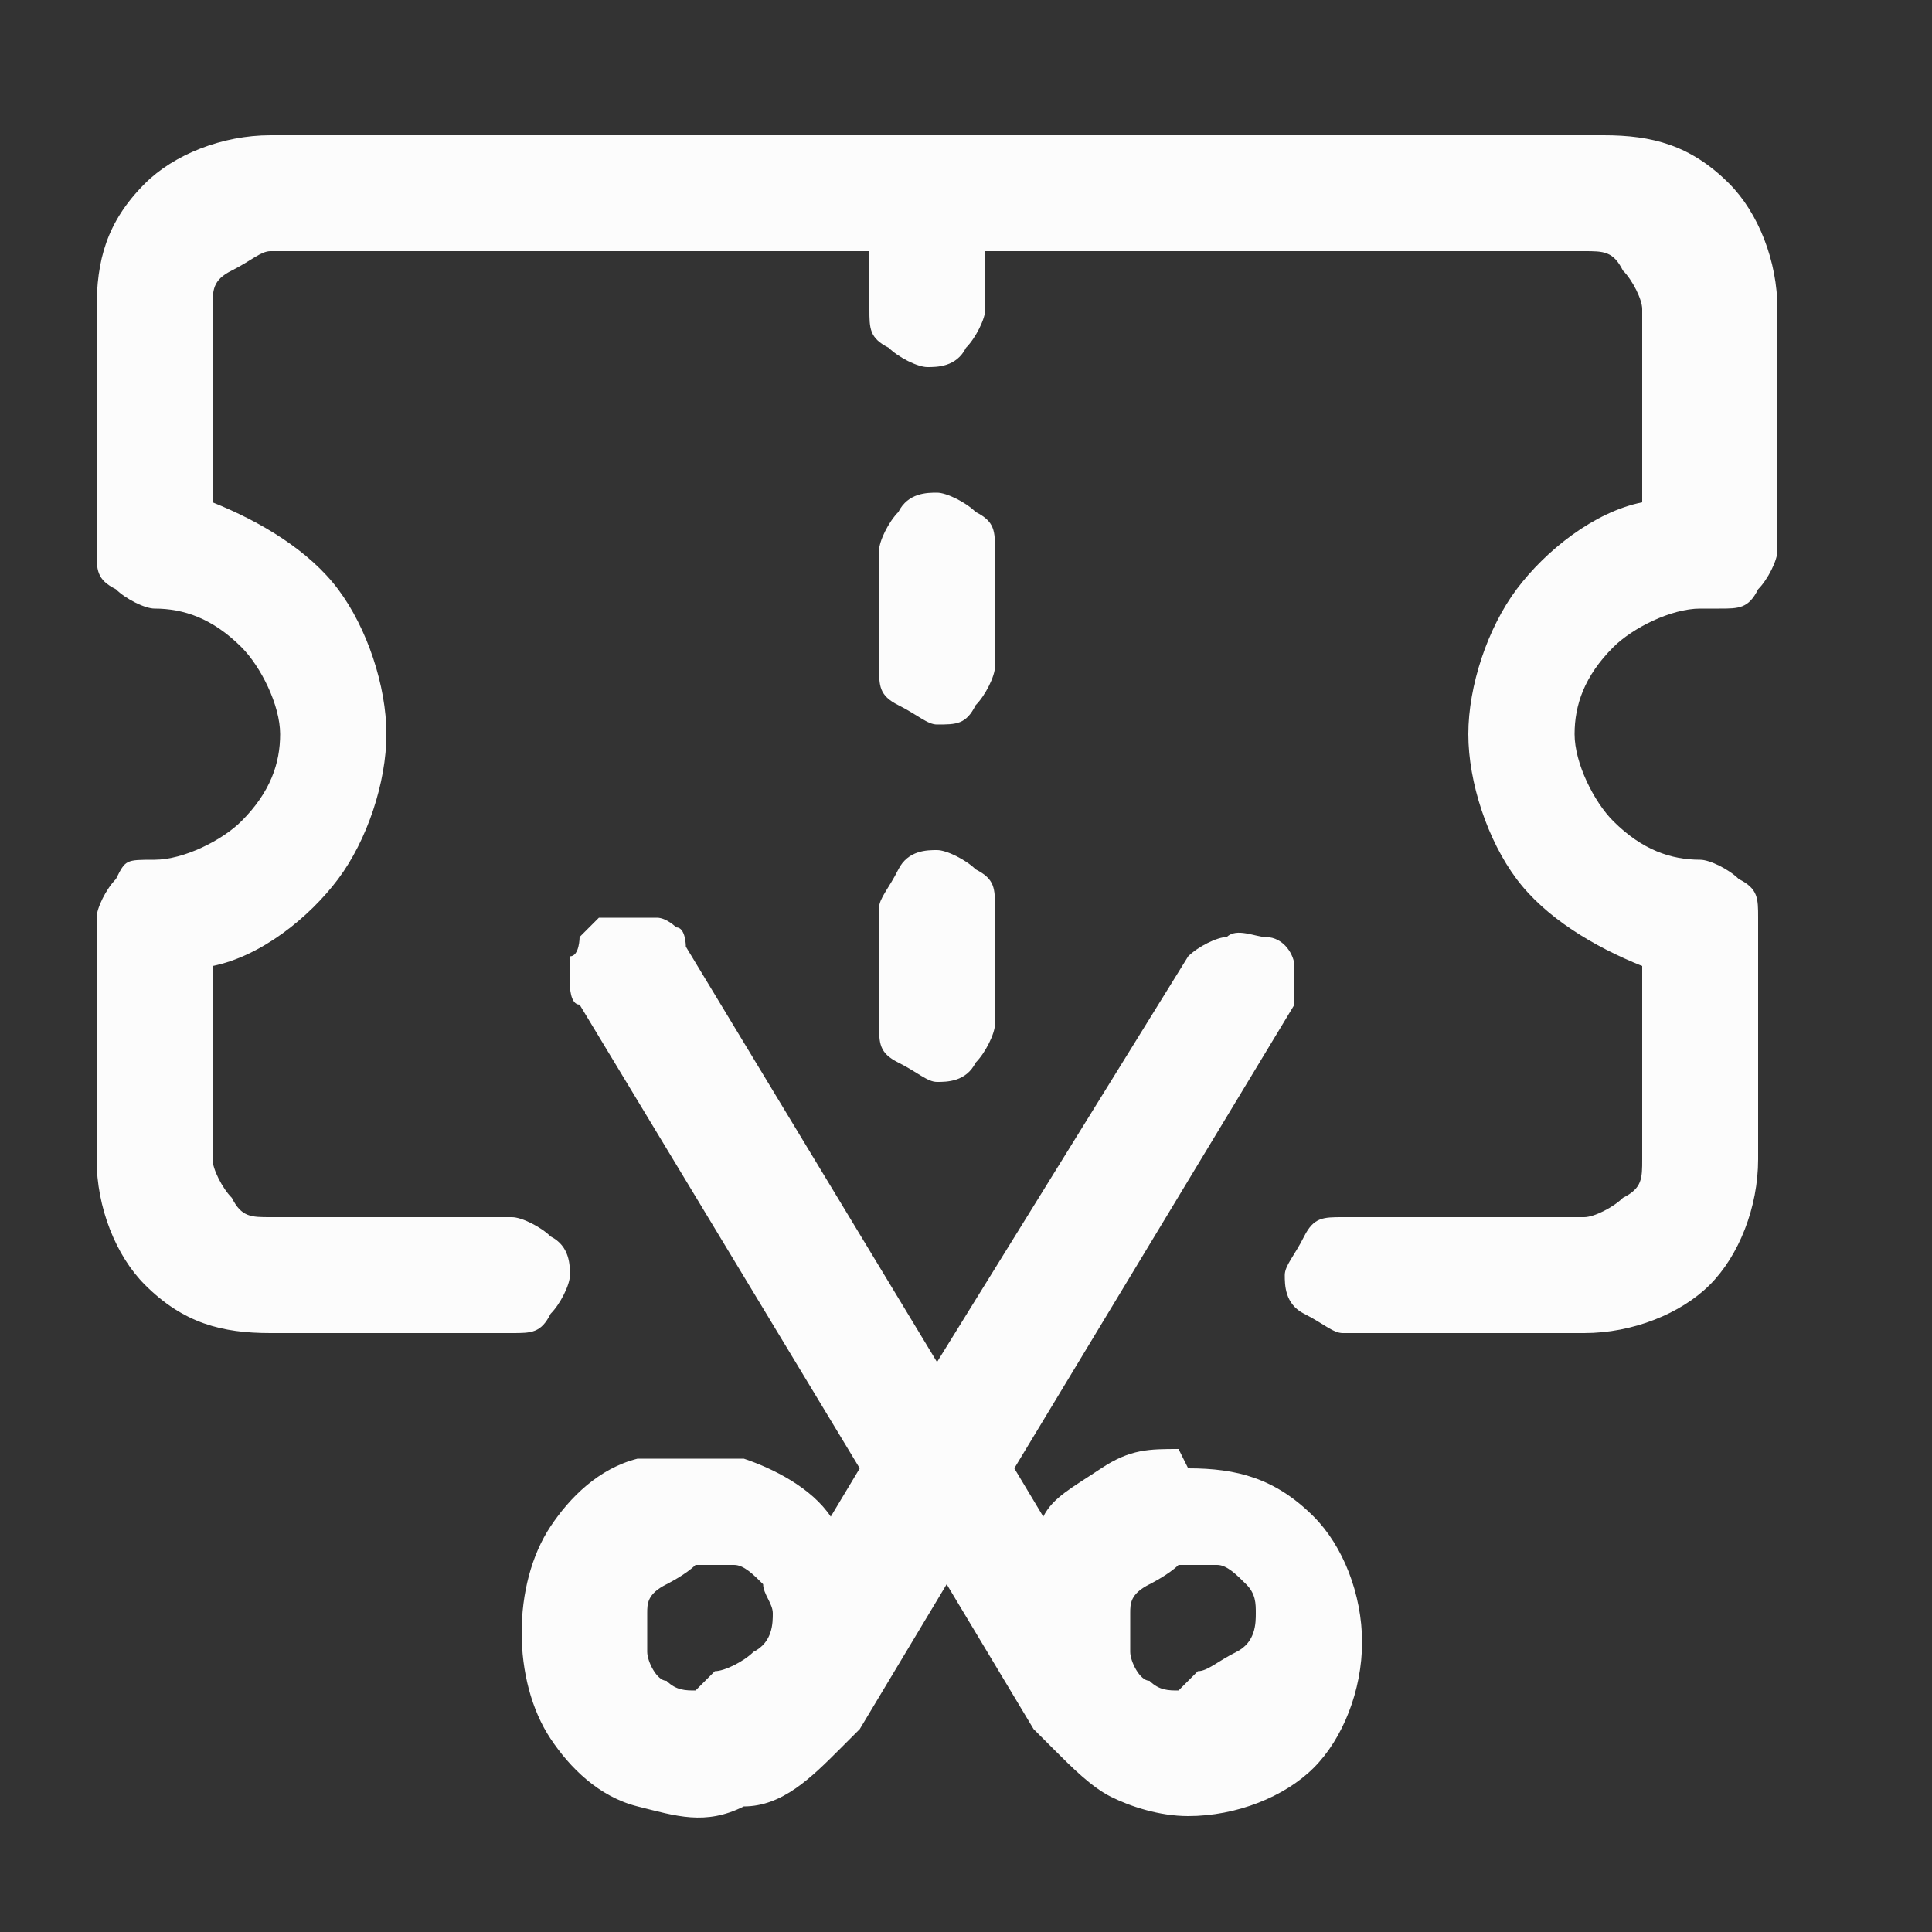
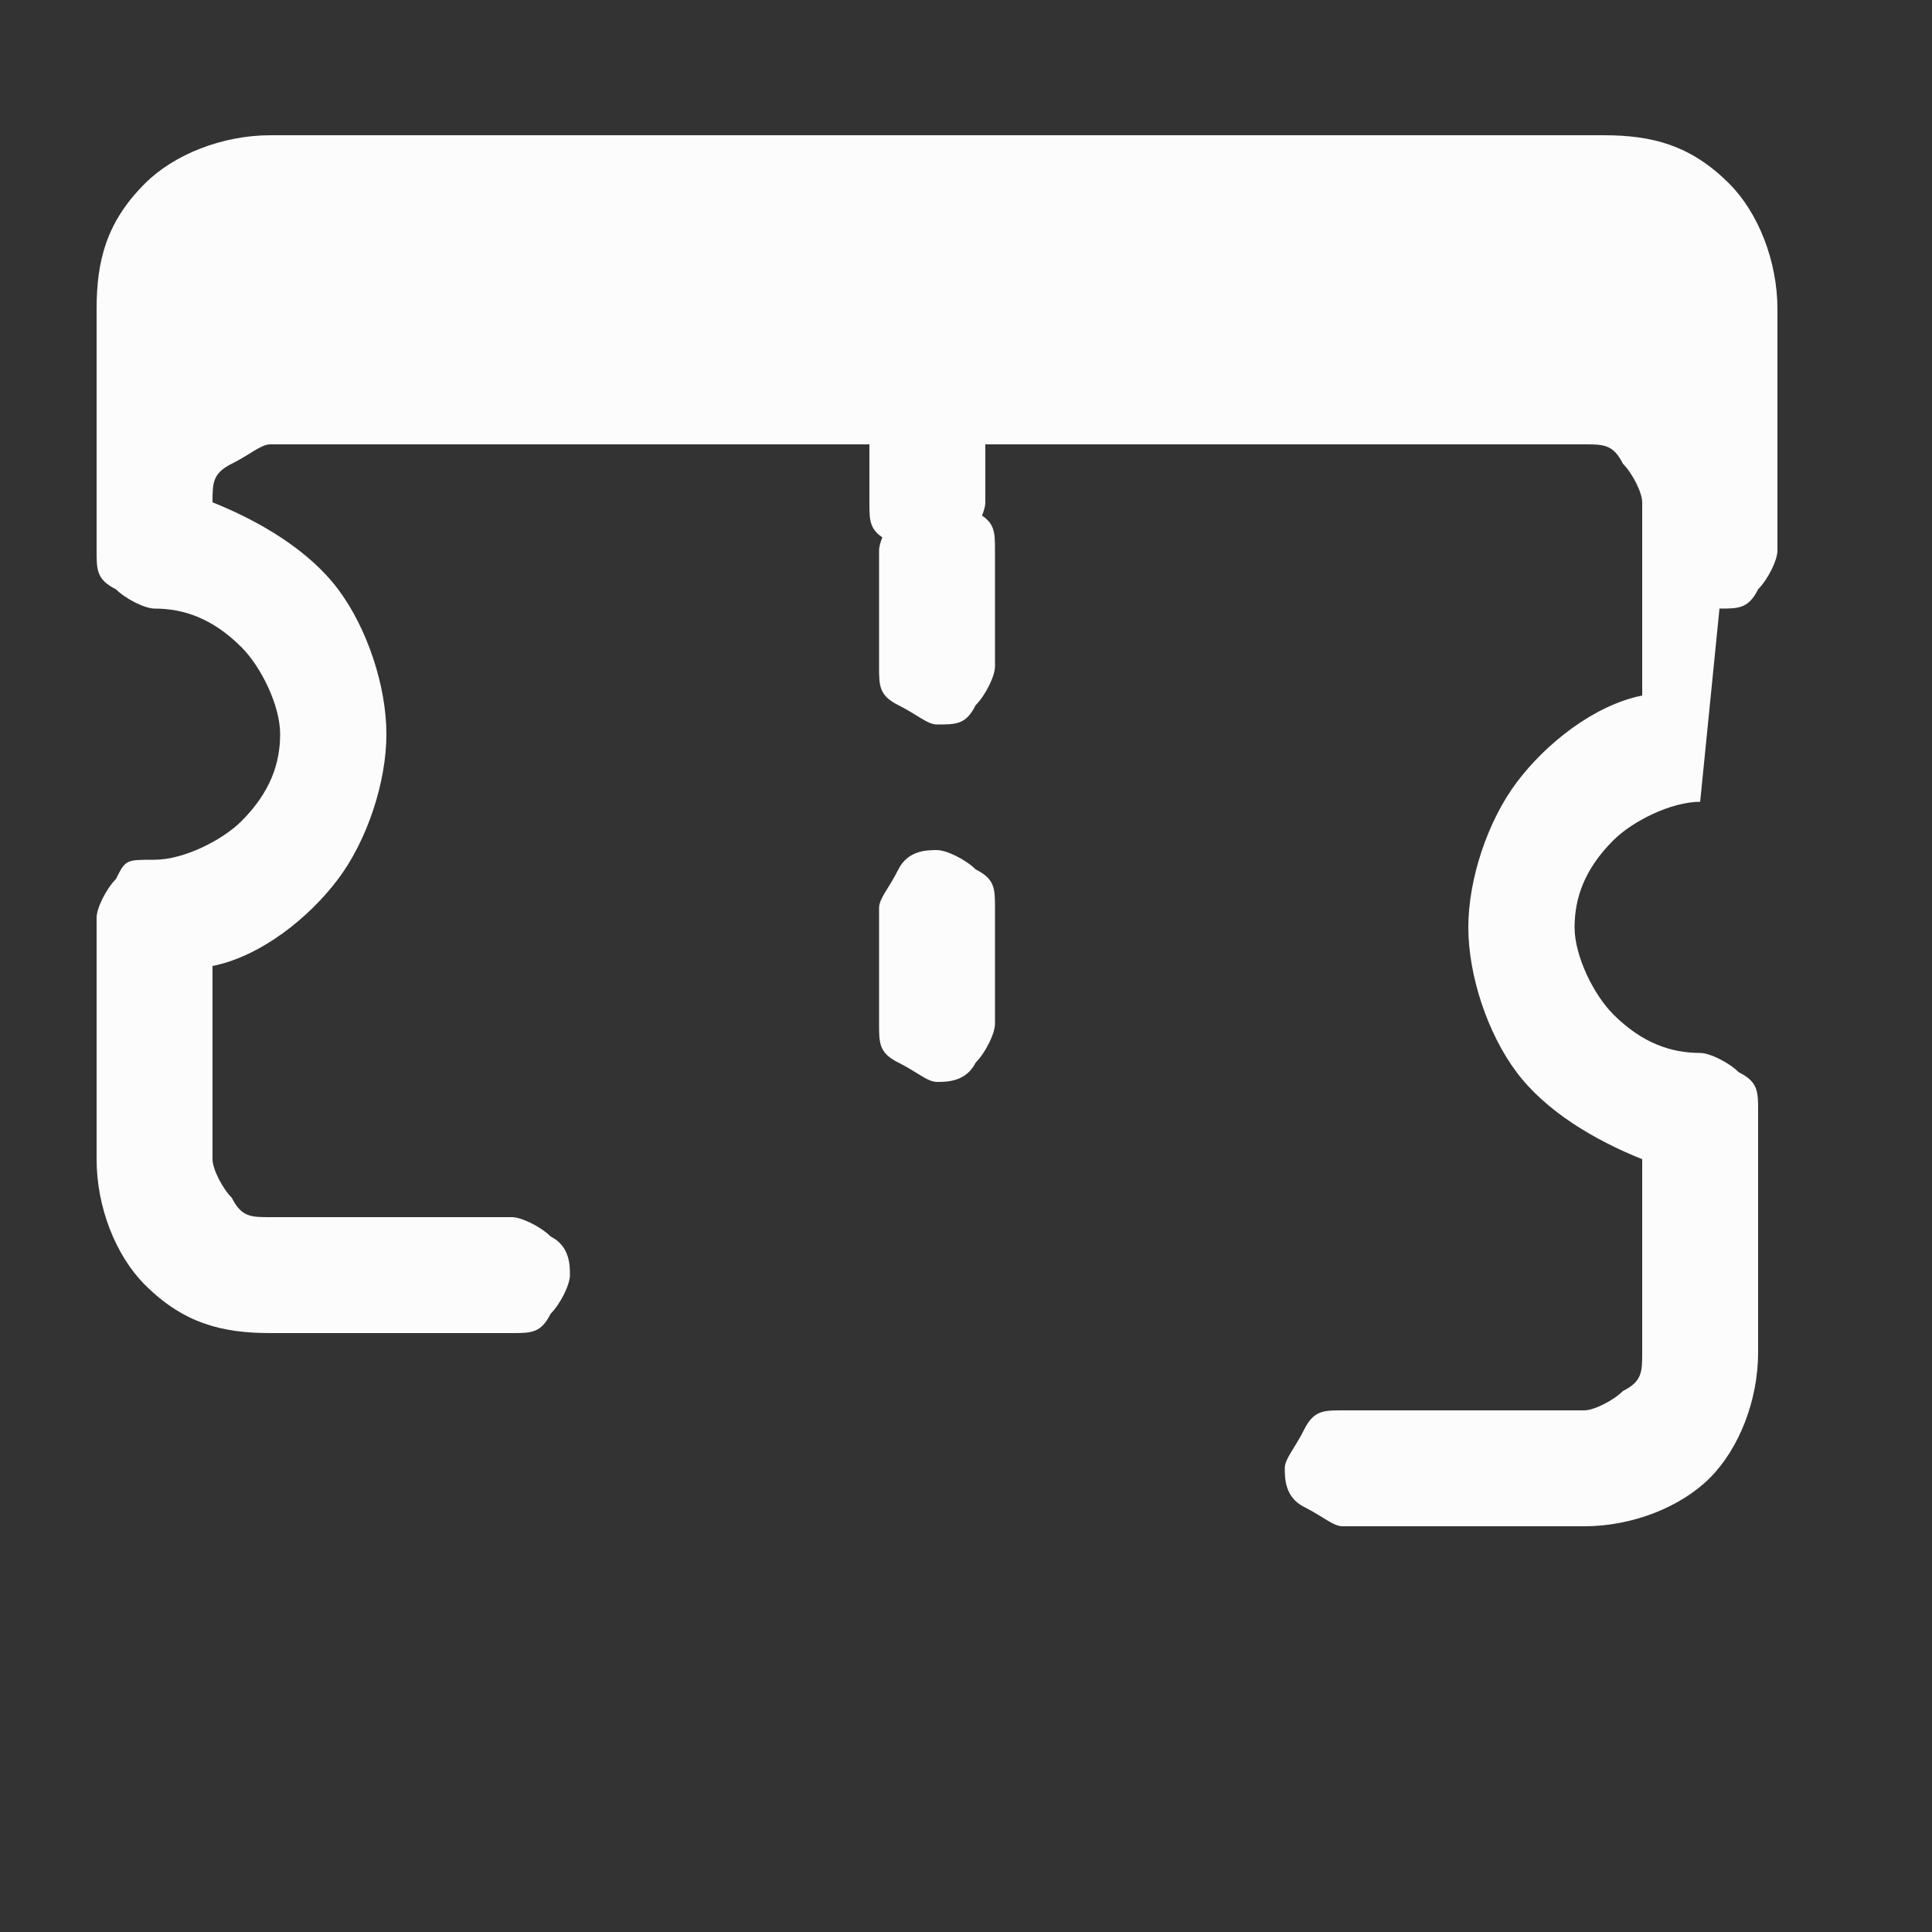
<svg xmlns="http://www.w3.org/2000/svg" version="1.1" viewBox="0 0 20 20">
  <rect x="0" y="0" width="20" height="20" fill="#333333" stroke="none" />
  <defs>
    <style>
      .cls-1 {
        fill: #fcfcfc;
      }
    </style>
  </defs>
  <g>
    <g id="Capa_1">
-       <path class="cls-1" d="M17.8,6.3c.2,0,.3,0,.4-.2.1-.1.2-.3.2-.4v-2.5c0-.5-.2-1-.5-1.3-.4-.4-.8-.5-1.3-.5H2.8c-.5,0-1,.2-1.3.5-.4.4-.5.8-.5,1.3v2.5c0,.2,0,.3.2.4.1.1.3.2.4.2.3,0,.6.1.9.4.2.2.4.6.4.9s-.1.6-.4.9c-.2.2-.6.4-.9.4s-.3,0-.4.2c-.1.1-.2.3-.2.4v2.5c0,.5.2,1,.5,1.3.4.4.8.5,1.3.5h2.5c.2,0,.3,0,.4-.2.1-.1.2-.3.2-.4s0-.3-.2-.4c-.1-.1-.3-.2-.4-.2h-2.5c-.2,0-.3,0-.4-.2-.1-.1-.2-.3-.2-.4v-2c.5-.1,1-.5,1.3-.9.3-.4.5-1,.5-1.5s-.2-1.1-.5-1.5c-.3-.4-.8-.7-1.3-.9v-2c0-.2,0-.3.2-.4s.3-.2.4-.2h6.2v.6c0,.2,0,.3.2.4.1.1.3.2.4.2s.3,0,.4-.2c.1-.1.2-.3.2-.4v-.6h6.2c.2,0,.3,0,.4.2.1.1.2.3.2.4v2c-.5.1-1,.5-1.3.9-.3.4-.5,1-.5,1.5s.2,1.1.5,1.5c.3.4.8.7,1.3.9v2c0,.2,0,.3-.2.4-.1.1-.3.2-.4.2h-2.5c-.2,0-.3,0-.4.2s-.2.3-.2.4,0,.3.2.4.3.2.4.2h2.5c.5,0,1-.2,1.3-.5s.5-.8.5-1.3v-2.5c0-.2,0-.3-.2-.4-.1-.1-.3-.2-.4-.2-.3,0-.6-.1-.9-.4-.2-.2-.4-.6-.4-.9s.1-.6.4-.9c.2-.2.6-.4.9-.4Z" />
+       <path class="cls-1" d="M17.8,6.3c.2,0,.3,0,.4-.2.1-.1.2-.3.2-.4v-2.5c0-.5-.2-1-.5-1.3-.4-.4-.8-.5-1.3-.5H2.8c-.5,0-1,.2-1.3.5-.4.4-.5.8-.5,1.3v2.5c0,.2,0,.3.2.4.1.1.3.2.4.2.3,0,.6.1.9.4.2.2.4.6.4.9s-.1.6-.4.9c-.2.2-.6.4-.9.4s-.3,0-.4.2c-.1.1-.2.3-.2.4v2.5c0,.5.2,1,.5,1.3.4.4.8.5,1.3.5h2.5c.2,0,.3,0,.4-.2.1-.1.2-.3.2-.4s0-.3-.2-.4c-.1-.1-.3-.2-.4-.2h-2.5c-.2,0-.3,0-.4-.2-.1-.1-.2-.3-.2-.4v-2c.5-.1,1-.5,1.3-.9.3-.4.5-1,.5-1.5s-.2-1.1-.5-1.5c-.3-.4-.8-.7-1.3-.9c0-.2,0-.3.2-.4s.3-.2.4-.2h6.2v.6c0,.2,0,.3.2.4.1.1.3.2.4.2s.3,0,.4-.2c.1-.1.2-.3.2-.4v-.6h6.2c.2,0,.3,0,.4.2.1.1.2.3.2.4v2c-.5.1-1,.5-1.3.9-.3.4-.5,1-.5,1.5s.2,1.1.5,1.5c.3.4.8.7,1.3.9v2c0,.2,0,.3-.2.4-.1.1-.3.2-.4.2h-2.5c-.2,0-.3,0-.4.2s-.2.3-.2.4,0,.3.2.4.3.2.4.2h2.5c.5,0,1-.2,1.3-.5s.5-.8.5-1.3v-2.5c0-.2,0-.3-.2-.4-.1-.1-.3-.2-.4-.2-.3,0-.6-.1-.9-.4-.2-.2-.4-.6-.4-.9s.1-.6.4-.9c.2-.2.6-.4.9-.4Z" />
      <path class="cls-1" d="M9.7,7.5c.2,0,.3,0,.4-.2.1-.1.2-.3.2-.4v-1.2c0-.2,0-.3-.2-.4-.1-.1-.3-.2-.4-.2s-.3,0-.4.2c-.1.1-.2.3-.2.4v1.2c0,.2,0,.3.2.4s.3.2.4.2Z" />
      <path class="cls-1" d="M9.1,10.6c0,.2,0,.3.2.4s.3.2.4.2.3,0,.4-.2c.1-.1.2-.3.2-.4v-1.2c0-.2,0-.3-.2-.4-.1-.1-.3-.2-.4-.2s-.3,0-.4.2-.2.3-.2.4v1.2Z" />
-       <path class="cls-1" d="M12.2,15c-.3,0-.5,0-.8.2s-.5.3-.6.5l-.3-.5,2.9-4.8c0-.1,0-.3,0-.4,0-.1-.1-.3-.3-.3-.1,0-.3-.1-.4,0-.1,0-.3.1-.4.2l-2.6,4.2-2.6-4.3c0,0,0-.2-.1-.2,0,0-.1-.1-.2-.1,0,0-.2,0-.3,0,0,0-.2,0-.3,0,0,0-.1.1-.2.2,0,0,0,.2-.1.2,0,0,0,.2,0,.3,0,0,0,.2.1.2l2.9,4.8-.3.5c-.2-.3-.6-.5-.9-.6-.4,0-.8,0-1.1,0-.4.1-.7.4-.9.7-.2.3-.3.7-.3,1.1s.1.8.3,1.1c.2.3.5.6.9.7.4.1.7.2,1.1,0,.4,0,.7-.3,1-.6l.2-.2.9-1.5.9,1.5.2.2c.2.2.4.4.6.5.2.1.5.2.8.2.5,0,1-.2,1.3-.5s.5-.8.5-1.3-.2-1-.5-1.3c-.4-.4-.8-.5-1.3-.5ZM7.2,17.5c-.1,0-.2,0-.3-.1-.1,0-.2-.2-.2-.3,0-.1,0-.2,0-.4,0-.1,0-.2.2-.3,0,0,.2-.1.3-.2.1,0,.2,0,.4,0,.1,0,.2.1.3.2,0,.1.1.2.1.3s0,.3-.2.4c-.1.1-.3.2-.4.2ZM12.2,17.5c-.1,0-.2,0-.3-.1-.1,0-.2-.2-.2-.3,0-.1,0-.2,0-.4,0-.1,0-.2.2-.3,0,0,.2-.1.3-.2.1,0,.2,0,.4,0,.1,0,.2.1.3.2s.1.2.1.3,0,.3-.2.4-.3.2-.4.2Z" />
    </g>
  </g>
</svg>